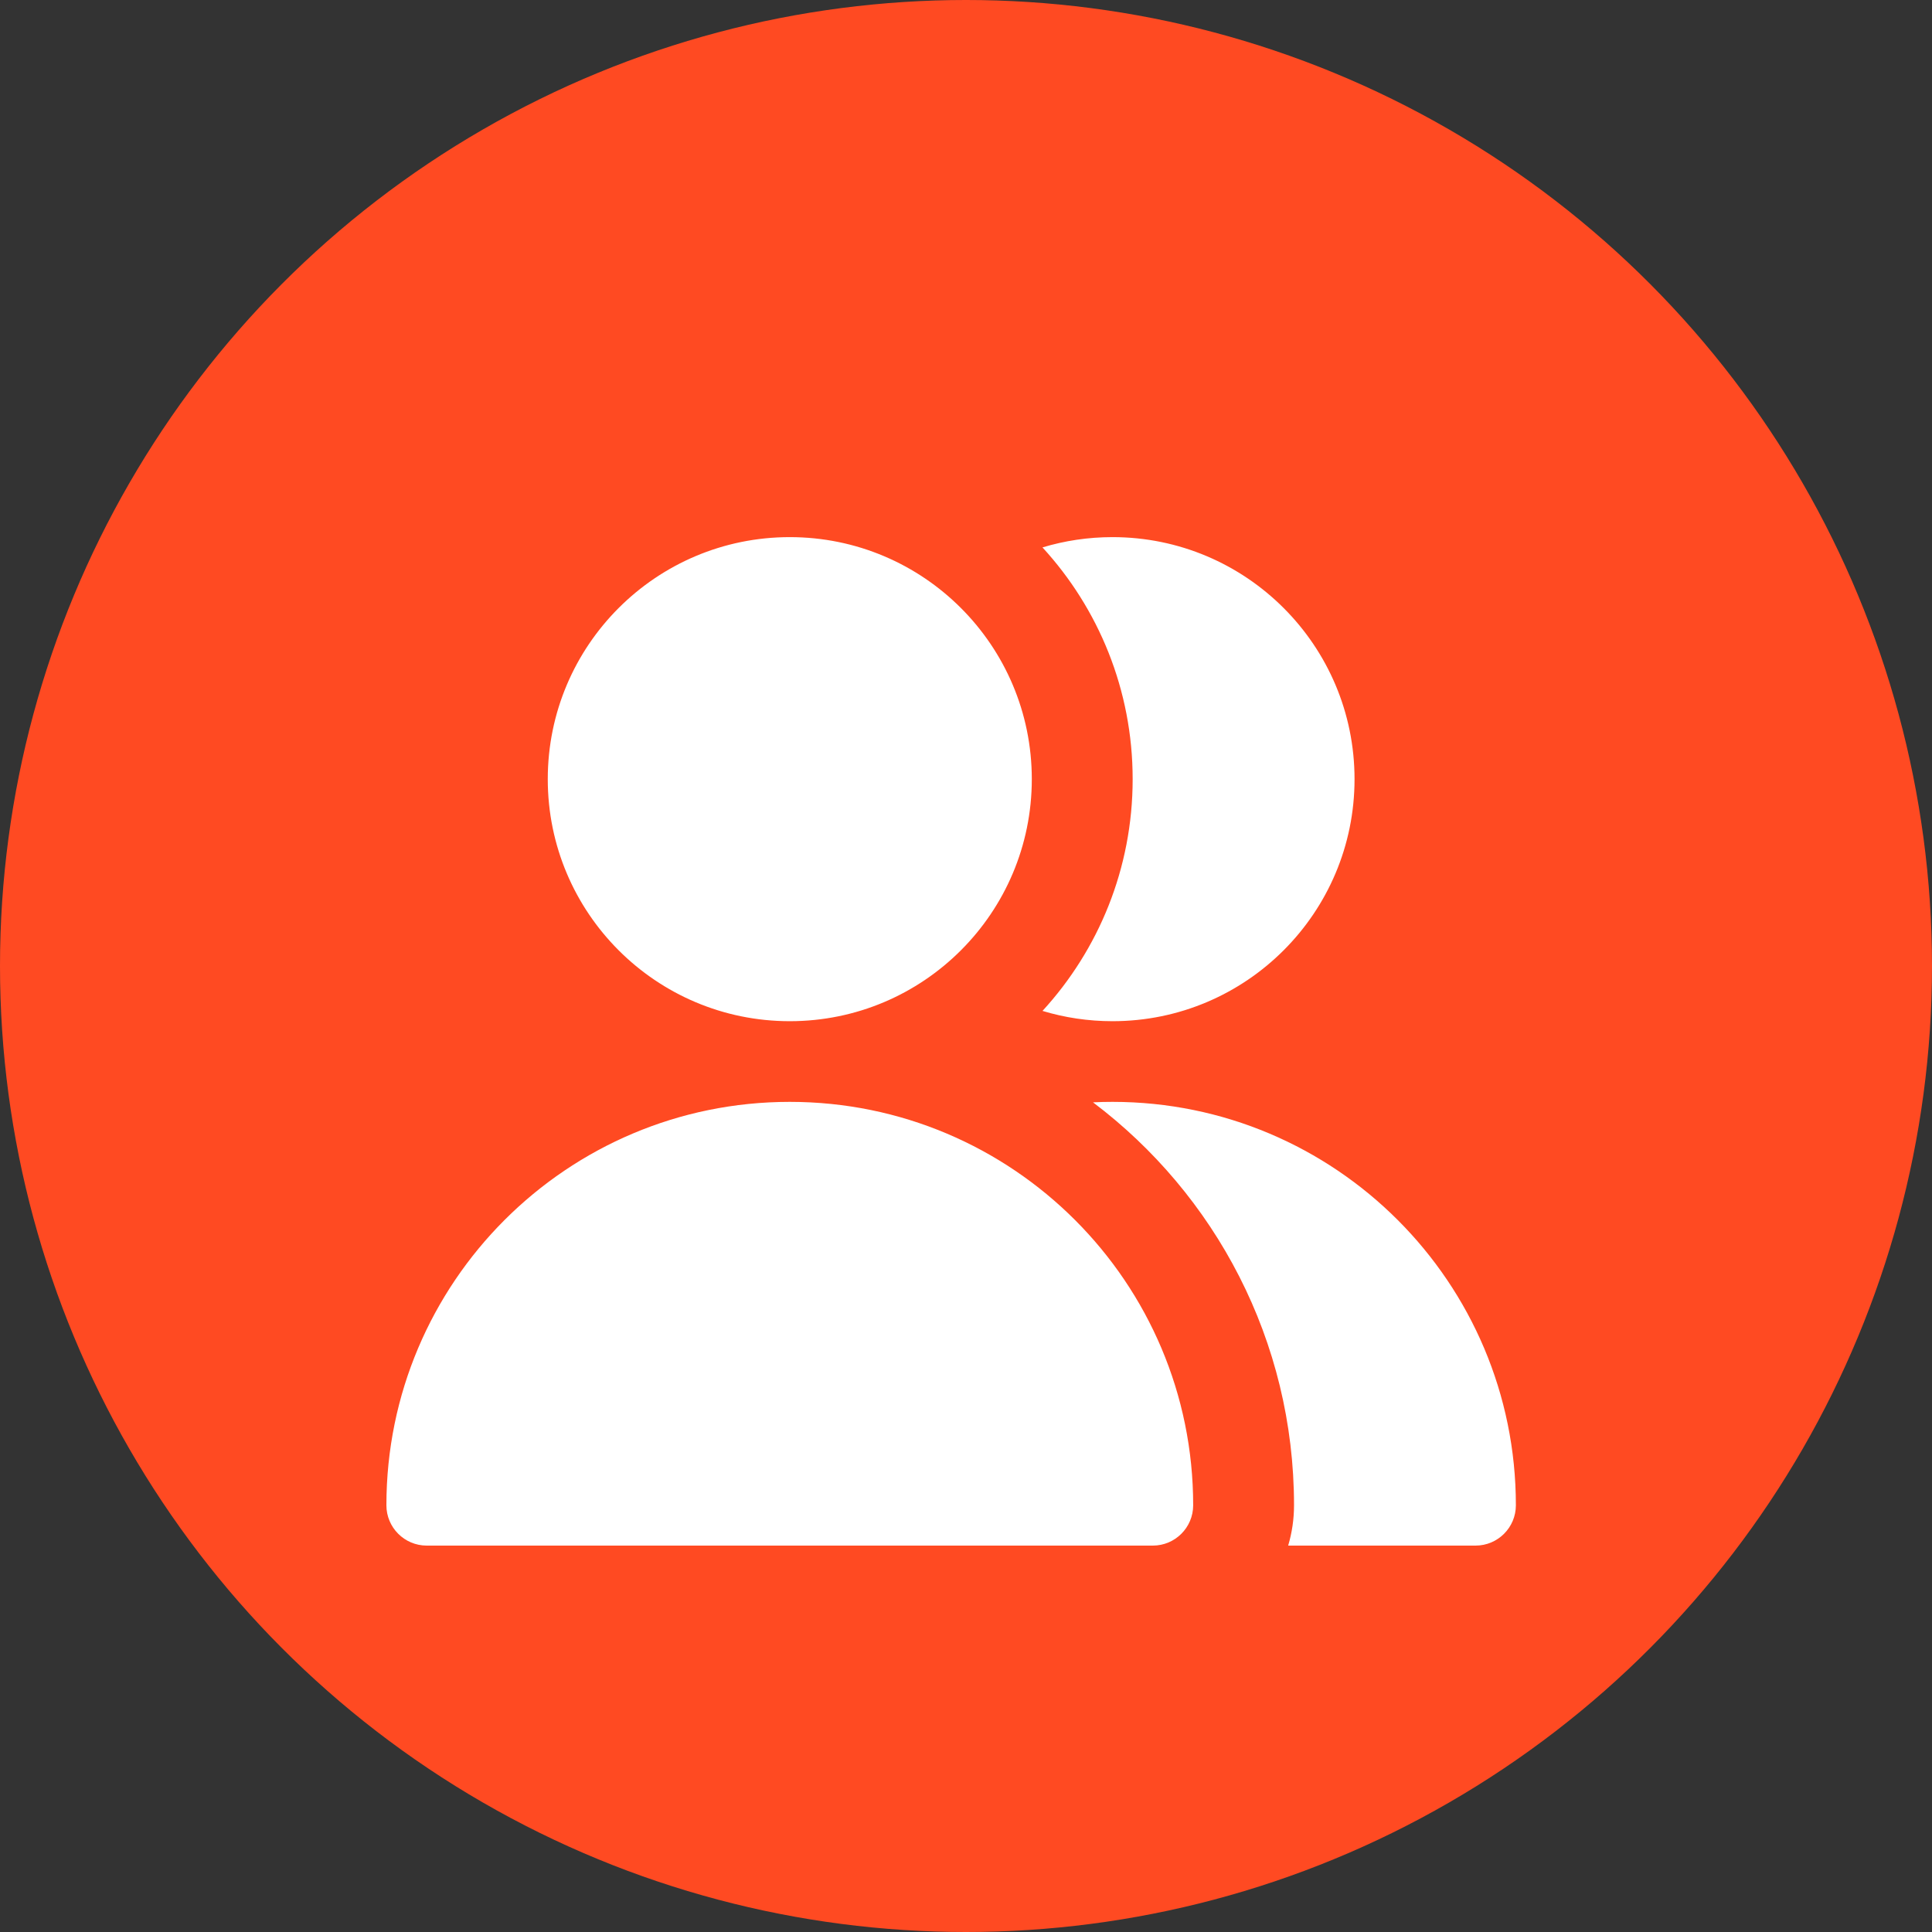
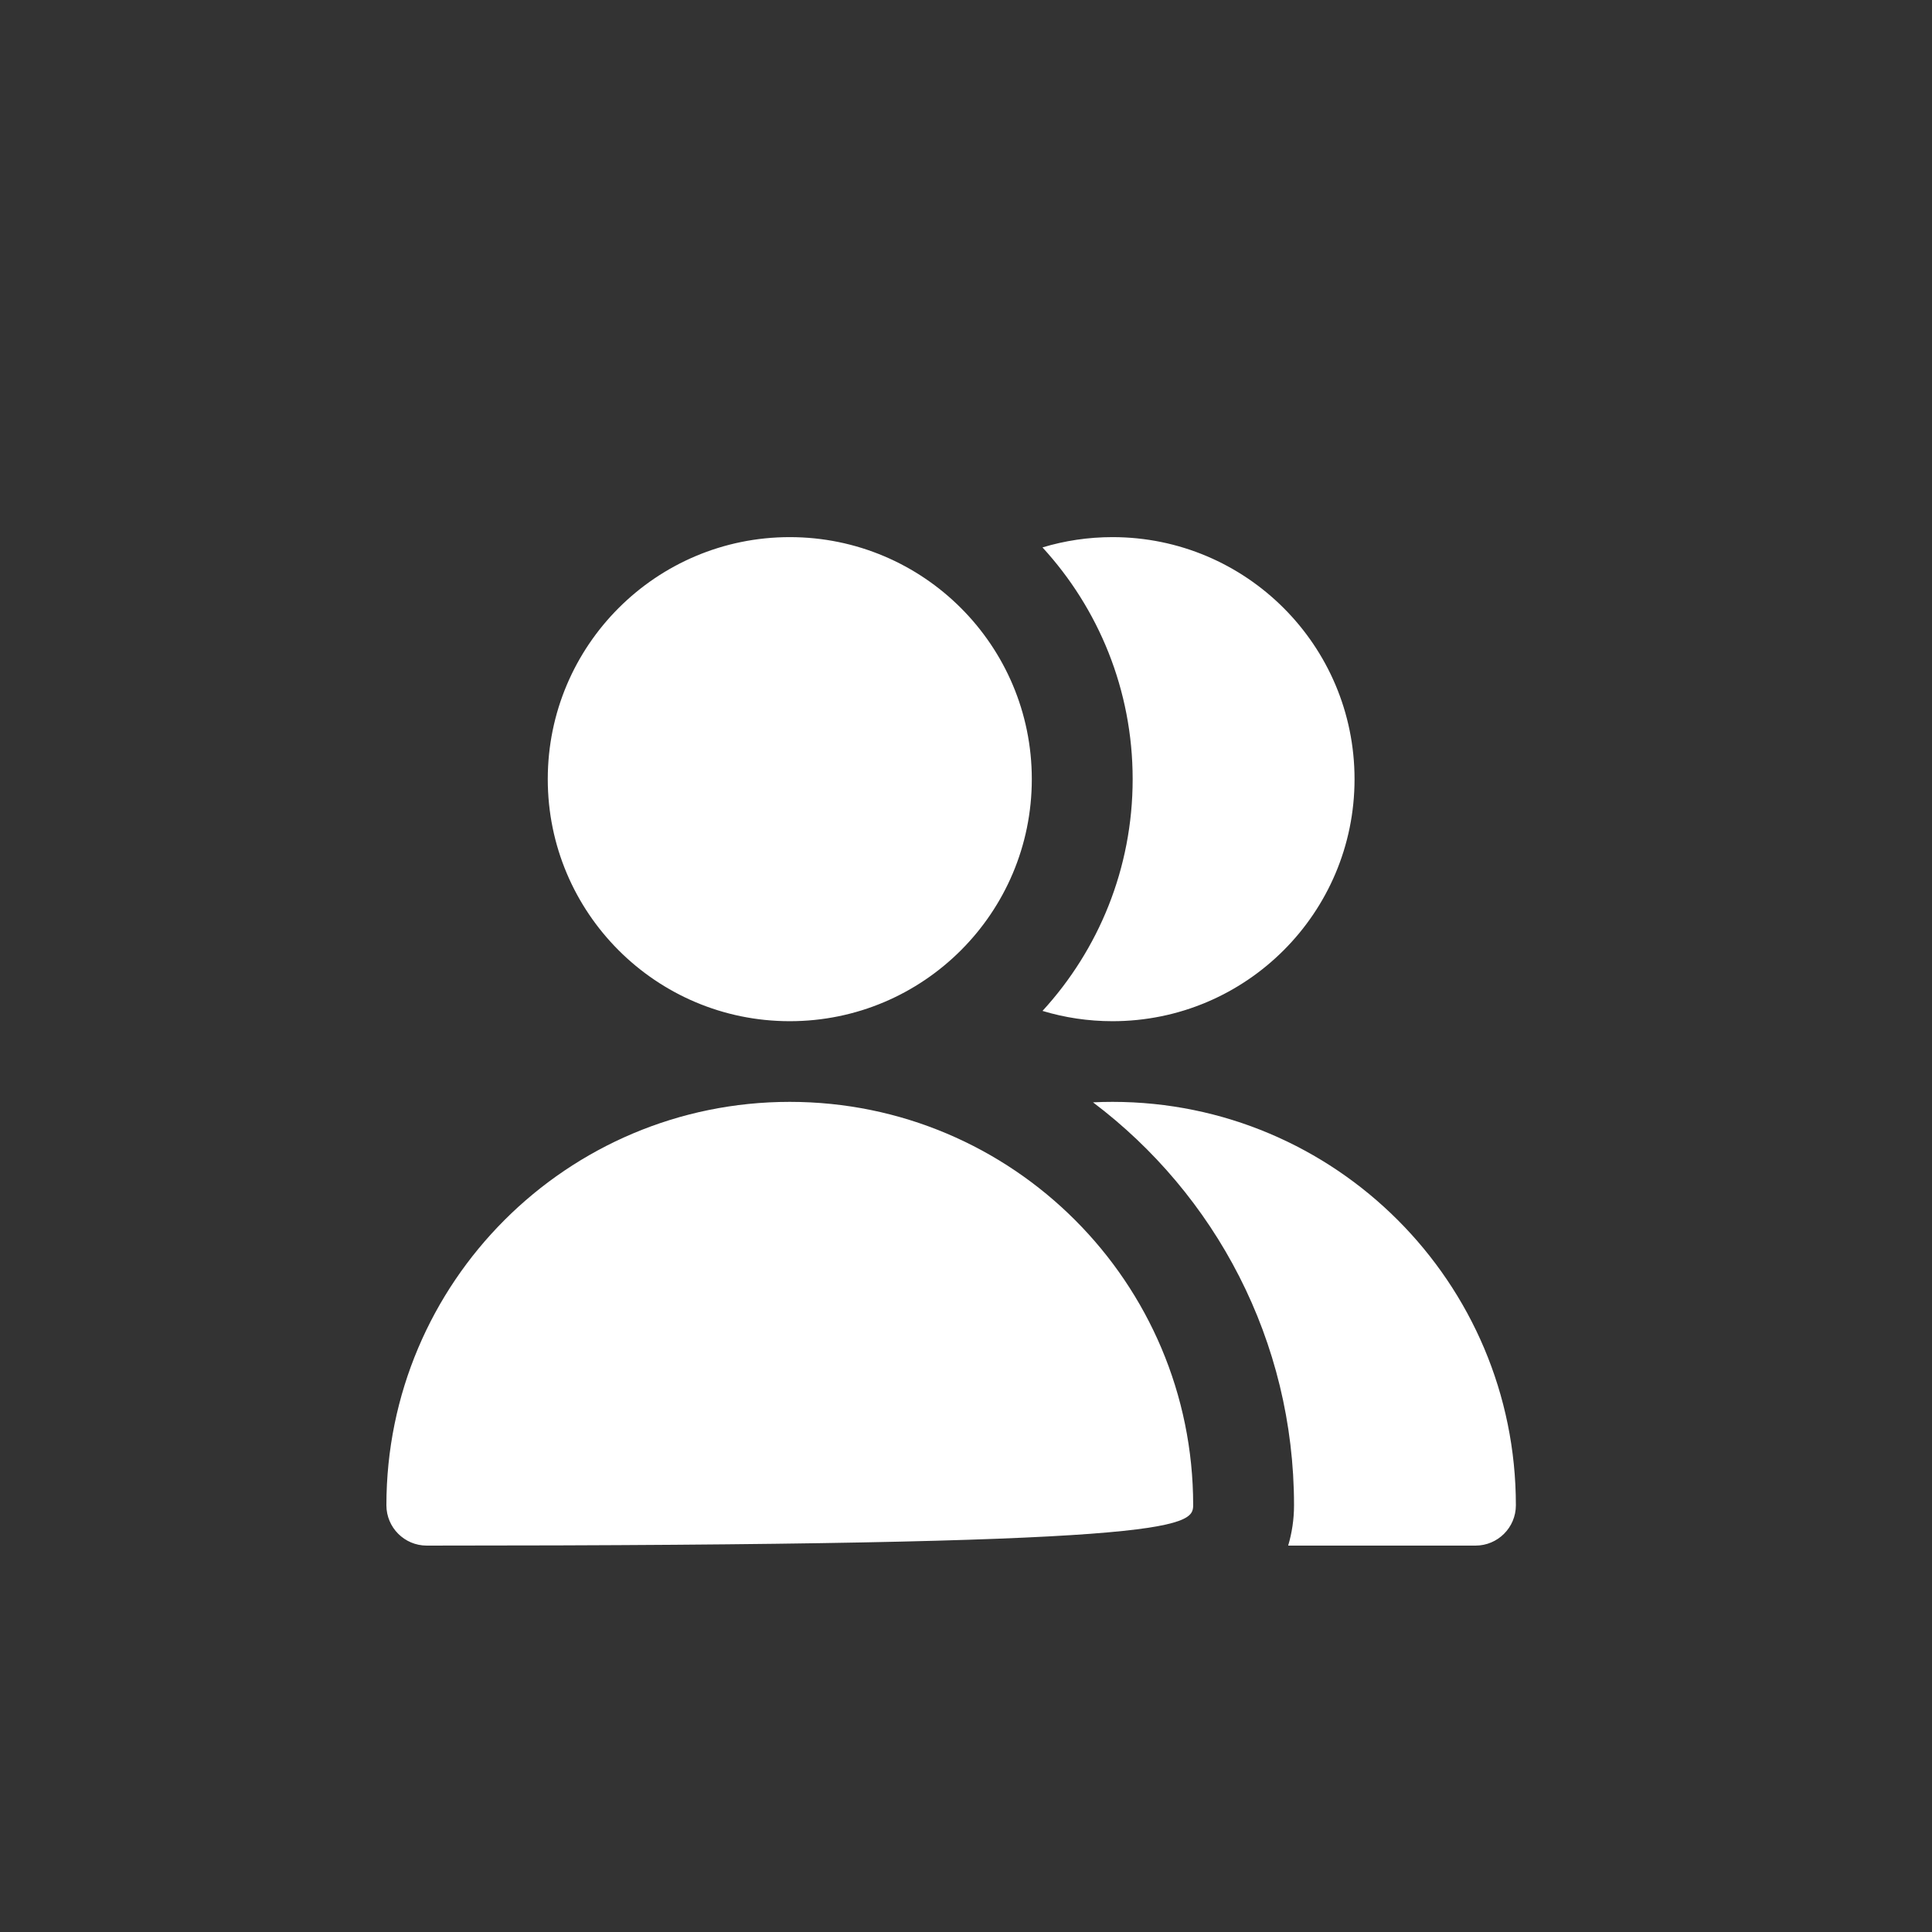
<svg xmlns="http://www.w3.org/2000/svg" width="65" height="65" viewBox="0 0 65 65" fill="none">
  <rect x="0" y="0" width="65" height="65" fill="#333333" stroke="none" />
-   <circle cx="32.5" cy="32.5" r="32.5" fill="#FF4A22" />
  <g clip-path="url(#clip0_408_1513)">
-     <path fill-rule="evenodd" clip-rule="evenodd" d="M34.714 26.214C34.714 30.711 31.069 34.357 26.571 34.357C22.074 34.357 18.429 30.711 18.429 26.214C18.429 21.717 22.074 18.071 26.571 18.071C31.069 18.071 34.714 21.717 34.714 26.214ZM26.571 37.071C19.076 37.071 13 43.147 13 50.643C13 51.392 13.608 52 14.357 52H38.786C39.535 52 40.143 51.392 40.143 50.643C40.143 43.147 34.067 37.071 26.571 37.071ZM49.643 52H43.339C43.467 51.57 43.536 51.114 43.536 50.643C43.536 45.102 40.88 40.183 36.773 37.087C36.99 37.076 37.209 37.071 37.429 37.071C44.924 37.071 51 43.147 51 50.643C51 51.392 50.392 52 49.643 52ZM37.429 34.357C36.61 34.357 35.819 34.236 35.074 34.011C36.957 31.958 38.107 29.22 38.107 26.214C38.107 23.208 36.957 20.47 35.073 18.417C35.819 18.192 36.61 18.071 37.429 18.071C41.926 18.071 45.572 21.717 45.572 26.214C45.572 30.711 41.926 34.357 37.429 34.357Z" fill="white" />
+     <path fill-rule="evenodd" clip-rule="evenodd" d="M34.714 26.214C34.714 30.711 31.069 34.357 26.571 34.357C22.074 34.357 18.429 30.711 18.429 26.214C18.429 21.717 22.074 18.071 26.571 18.071C31.069 18.071 34.714 21.717 34.714 26.214ZM26.571 37.071C19.076 37.071 13 43.147 13 50.643C13 51.392 13.608 52 14.357 52C39.535 52 40.143 51.392 40.143 50.643C40.143 43.147 34.067 37.071 26.571 37.071ZM49.643 52H43.339C43.467 51.57 43.536 51.114 43.536 50.643C43.536 45.102 40.88 40.183 36.773 37.087C36.99 37.076 37.209 37.071 37.429 37.071C44.924 37.071 51 43.147 51 50.643C51 51.392 50.392 52 49.643 52ZM37.429 34.357C36.61 34.357 35.819 34.236 35.074 34.011C36.957 31.958 38.107 29.22 38.107 26.214C38.107 23.208 36.957 20.47 35.073 18.417C35.819 18.192 36.61 18.071 37.429 18.071C41.926 18.071 45.572 21.717 45.572 26.214C45.572 30.711 41.926 34.357 37.429 34.357Z" fill="white" />
  </g>
  <defs>
    <clipPath id="clip0_408_1513">
      <rect width="38" height="38" fill="white" transform="translate(13 14)" />
    </clipPath>
  </defs>
</svg>